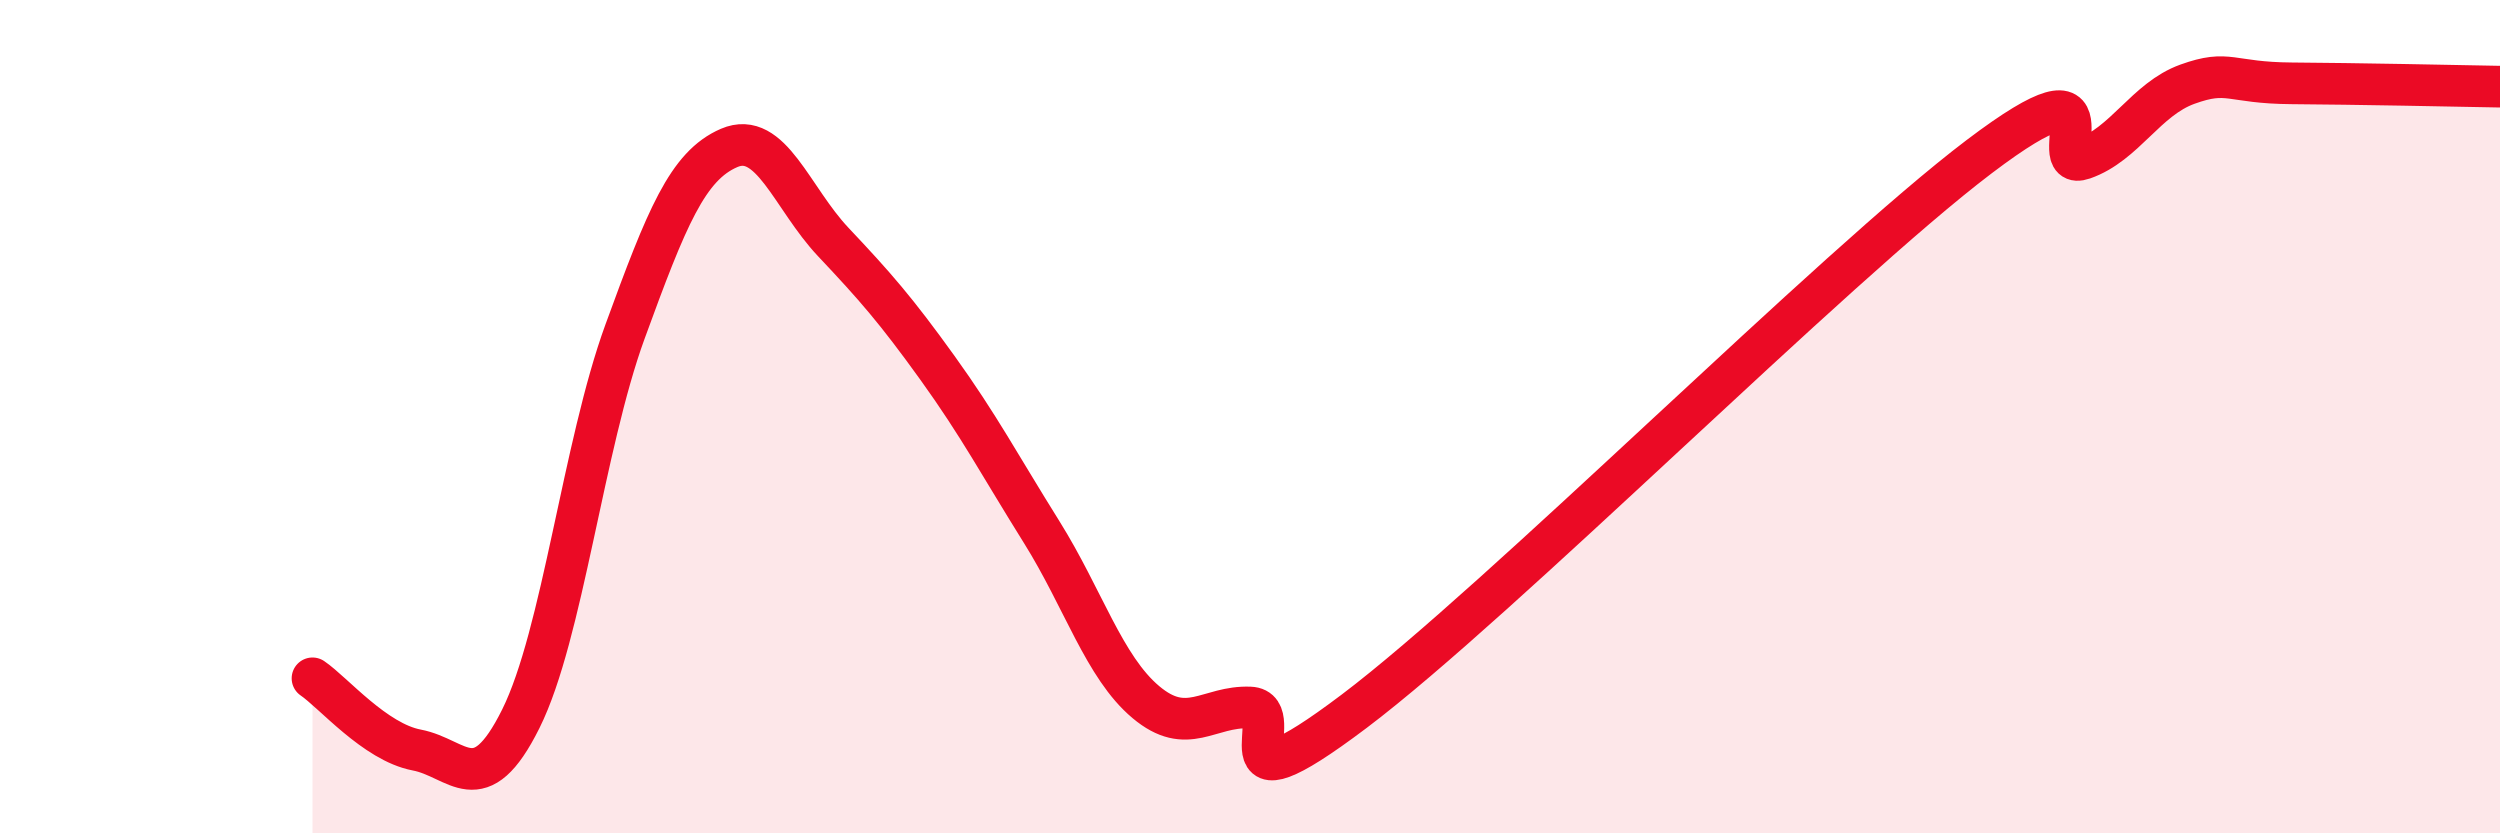
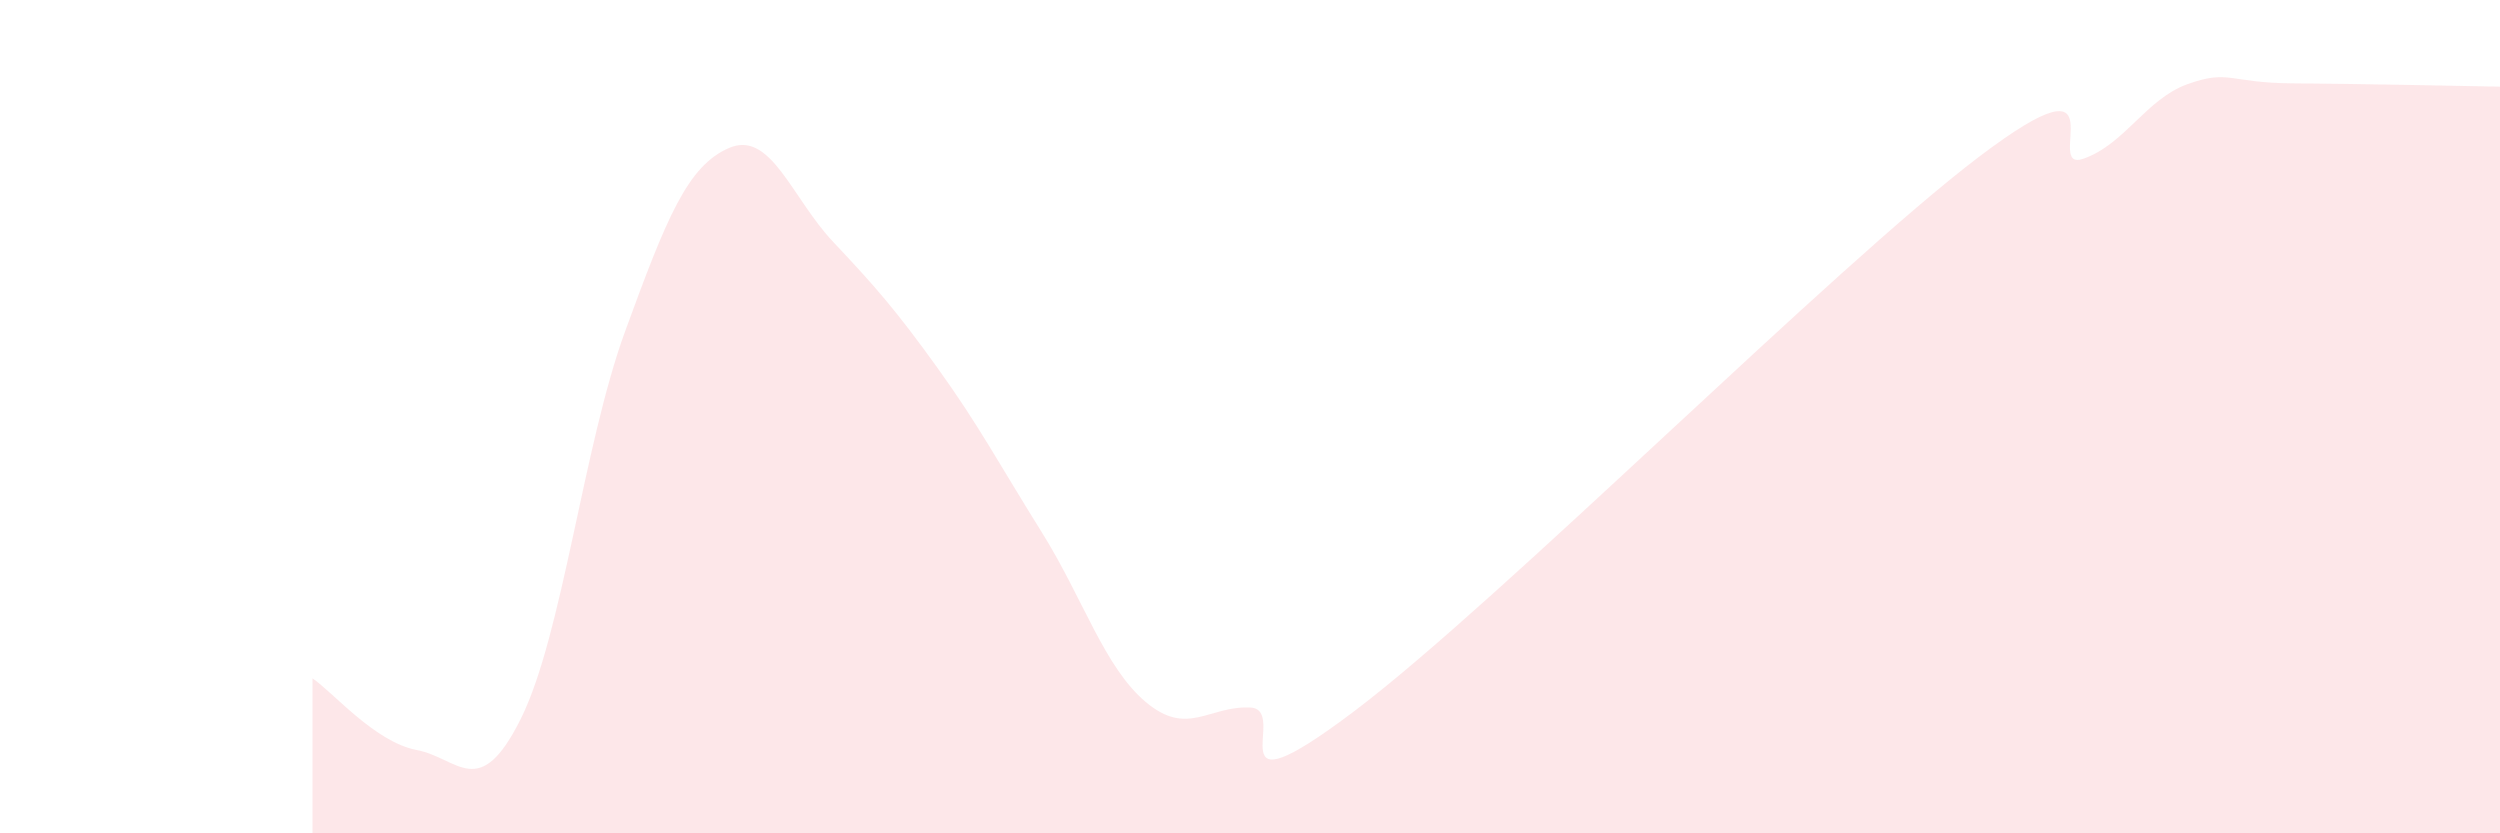
<svg xmlns="http://www.w3.org/2000/svg" width="60" height="20" viewBox="0 0 60 20">
  <path d="M 7.5,16.28 C 8,16.62 9,17.81 10,18 C 11,18.19 11.5,19.26 12.5,17.25 C 13.5,15.24 14,10.7 15,7.96 C 16,5.22 16.5,3.98 17.5,3.55 C 18.5,3.12 19,4.75 20,5.81 C 21,6.87 21.5,7.44 22.5,8.83 C 23.5,10.22 24,11.17 25,12.77 C 26,14.37 26.5,16.01 27.5,16.85 C 28.5,17.69 29,16.94 30,16.98 C 31,17.02 29,19.71 32.5,17.07 C 36,14.43 44,6.41 47.5,3.76 C 51,1.11 49,4.16 50,3.81 C 51,3.46 51.5,2.38 52.5,2.02 C 53.5,1.66 53.5,1.99 55,2 C 56.5,2.01 59,2.06 60,2.08L60 20L7.5 20Z" fill="#EB0A25" opacity="0.1" stroke-linecap="round" stroke-linejoin="round" />
-   <path d="M 7.5,16.28 C 8,16.62 9,17.81 10,18 C 11,18.19 11.5,19.26 12.5,17.25 C 13.5,15.24 14,10.7 15,7.96 C 16,5.22 16.5,3.98 17.5,3.55 C 18.5,3.12 19,4.75 20,5.81 C 21,6.87 21.5,7.44 22.5,8.83 C 23.5,10.22 24,11.17 25,12.77 C 26,14.37 26.5,16.01 27.5,16.85 C 28.5,17.69 29,16.94 30,16.98 C 31,17.02 29,19.71 32.5,17.07 C 36,14.43 44,6.41 47.5,3.76 C 51,1.11 49,4.16 50,3.81 C 51,3.46 51.5,2.38 52.5,2.02 C 53.5,1.66 53.5,1.99 55,2 C 56.5,2.01 59,2.06 60,2.08" stroke="#EB0A25" stroke-width="1" fill="none" stroke-linecap="round" stroke-linejoin="round" />
</svg>